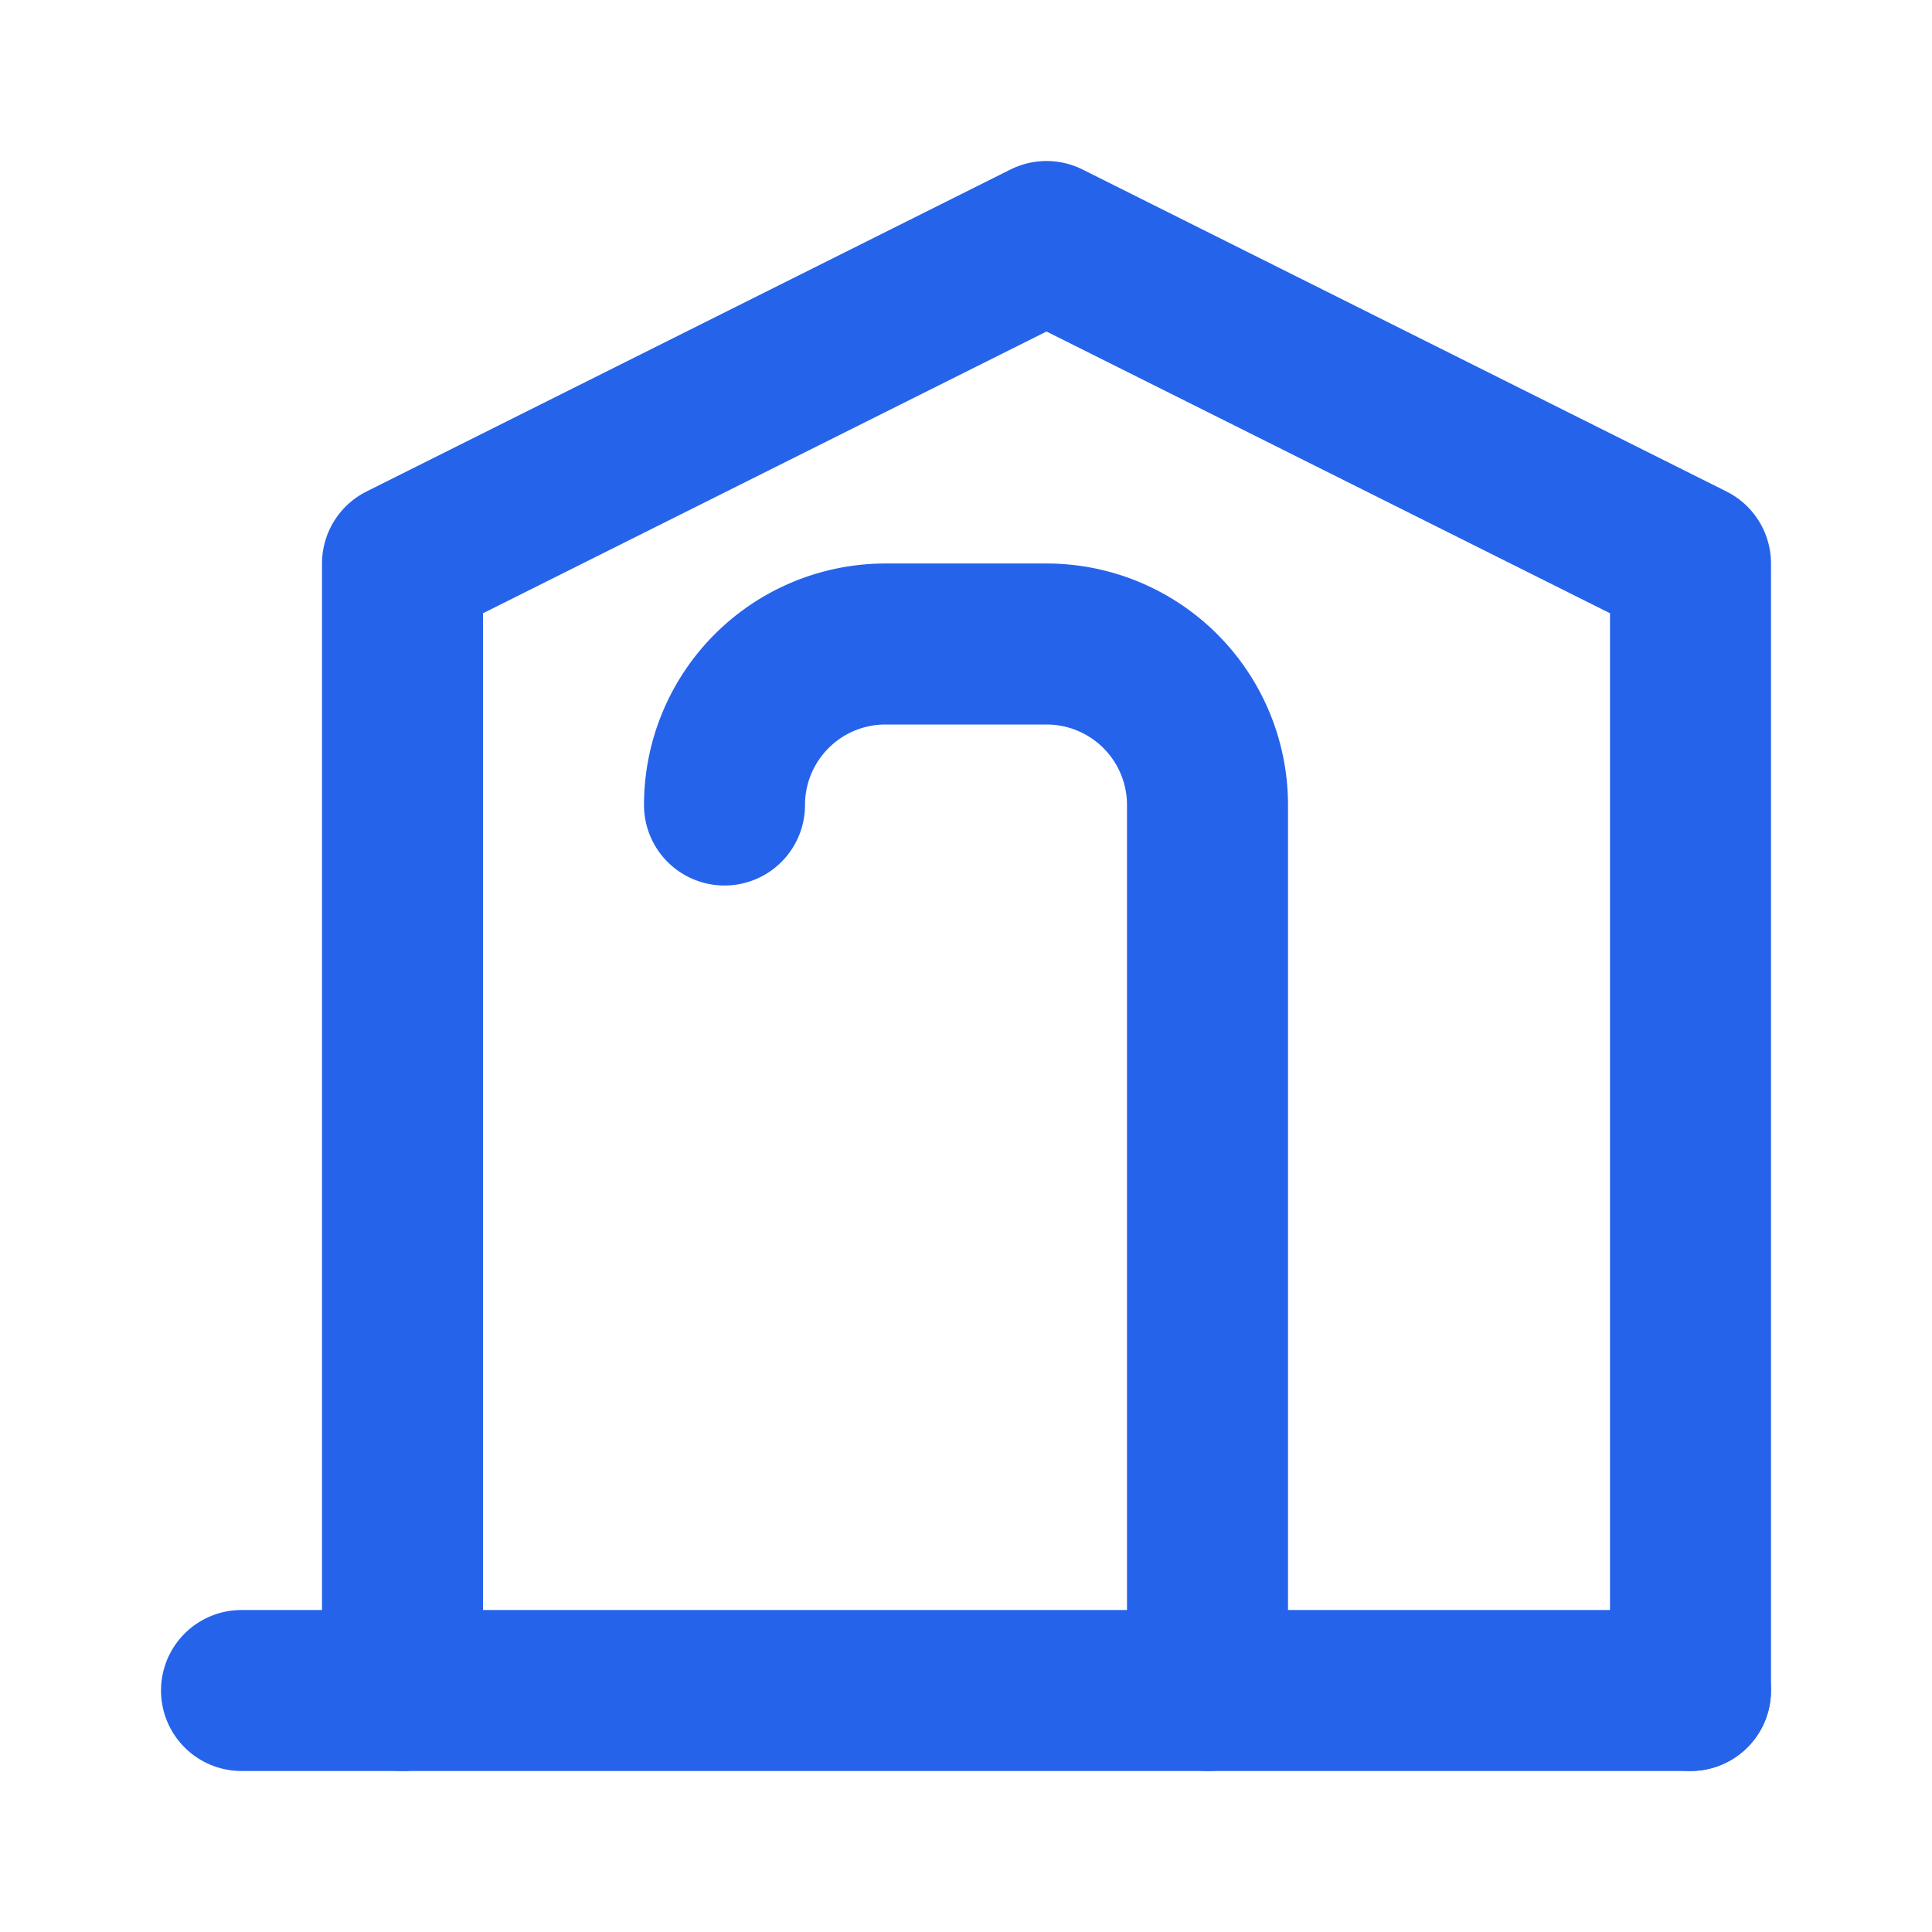
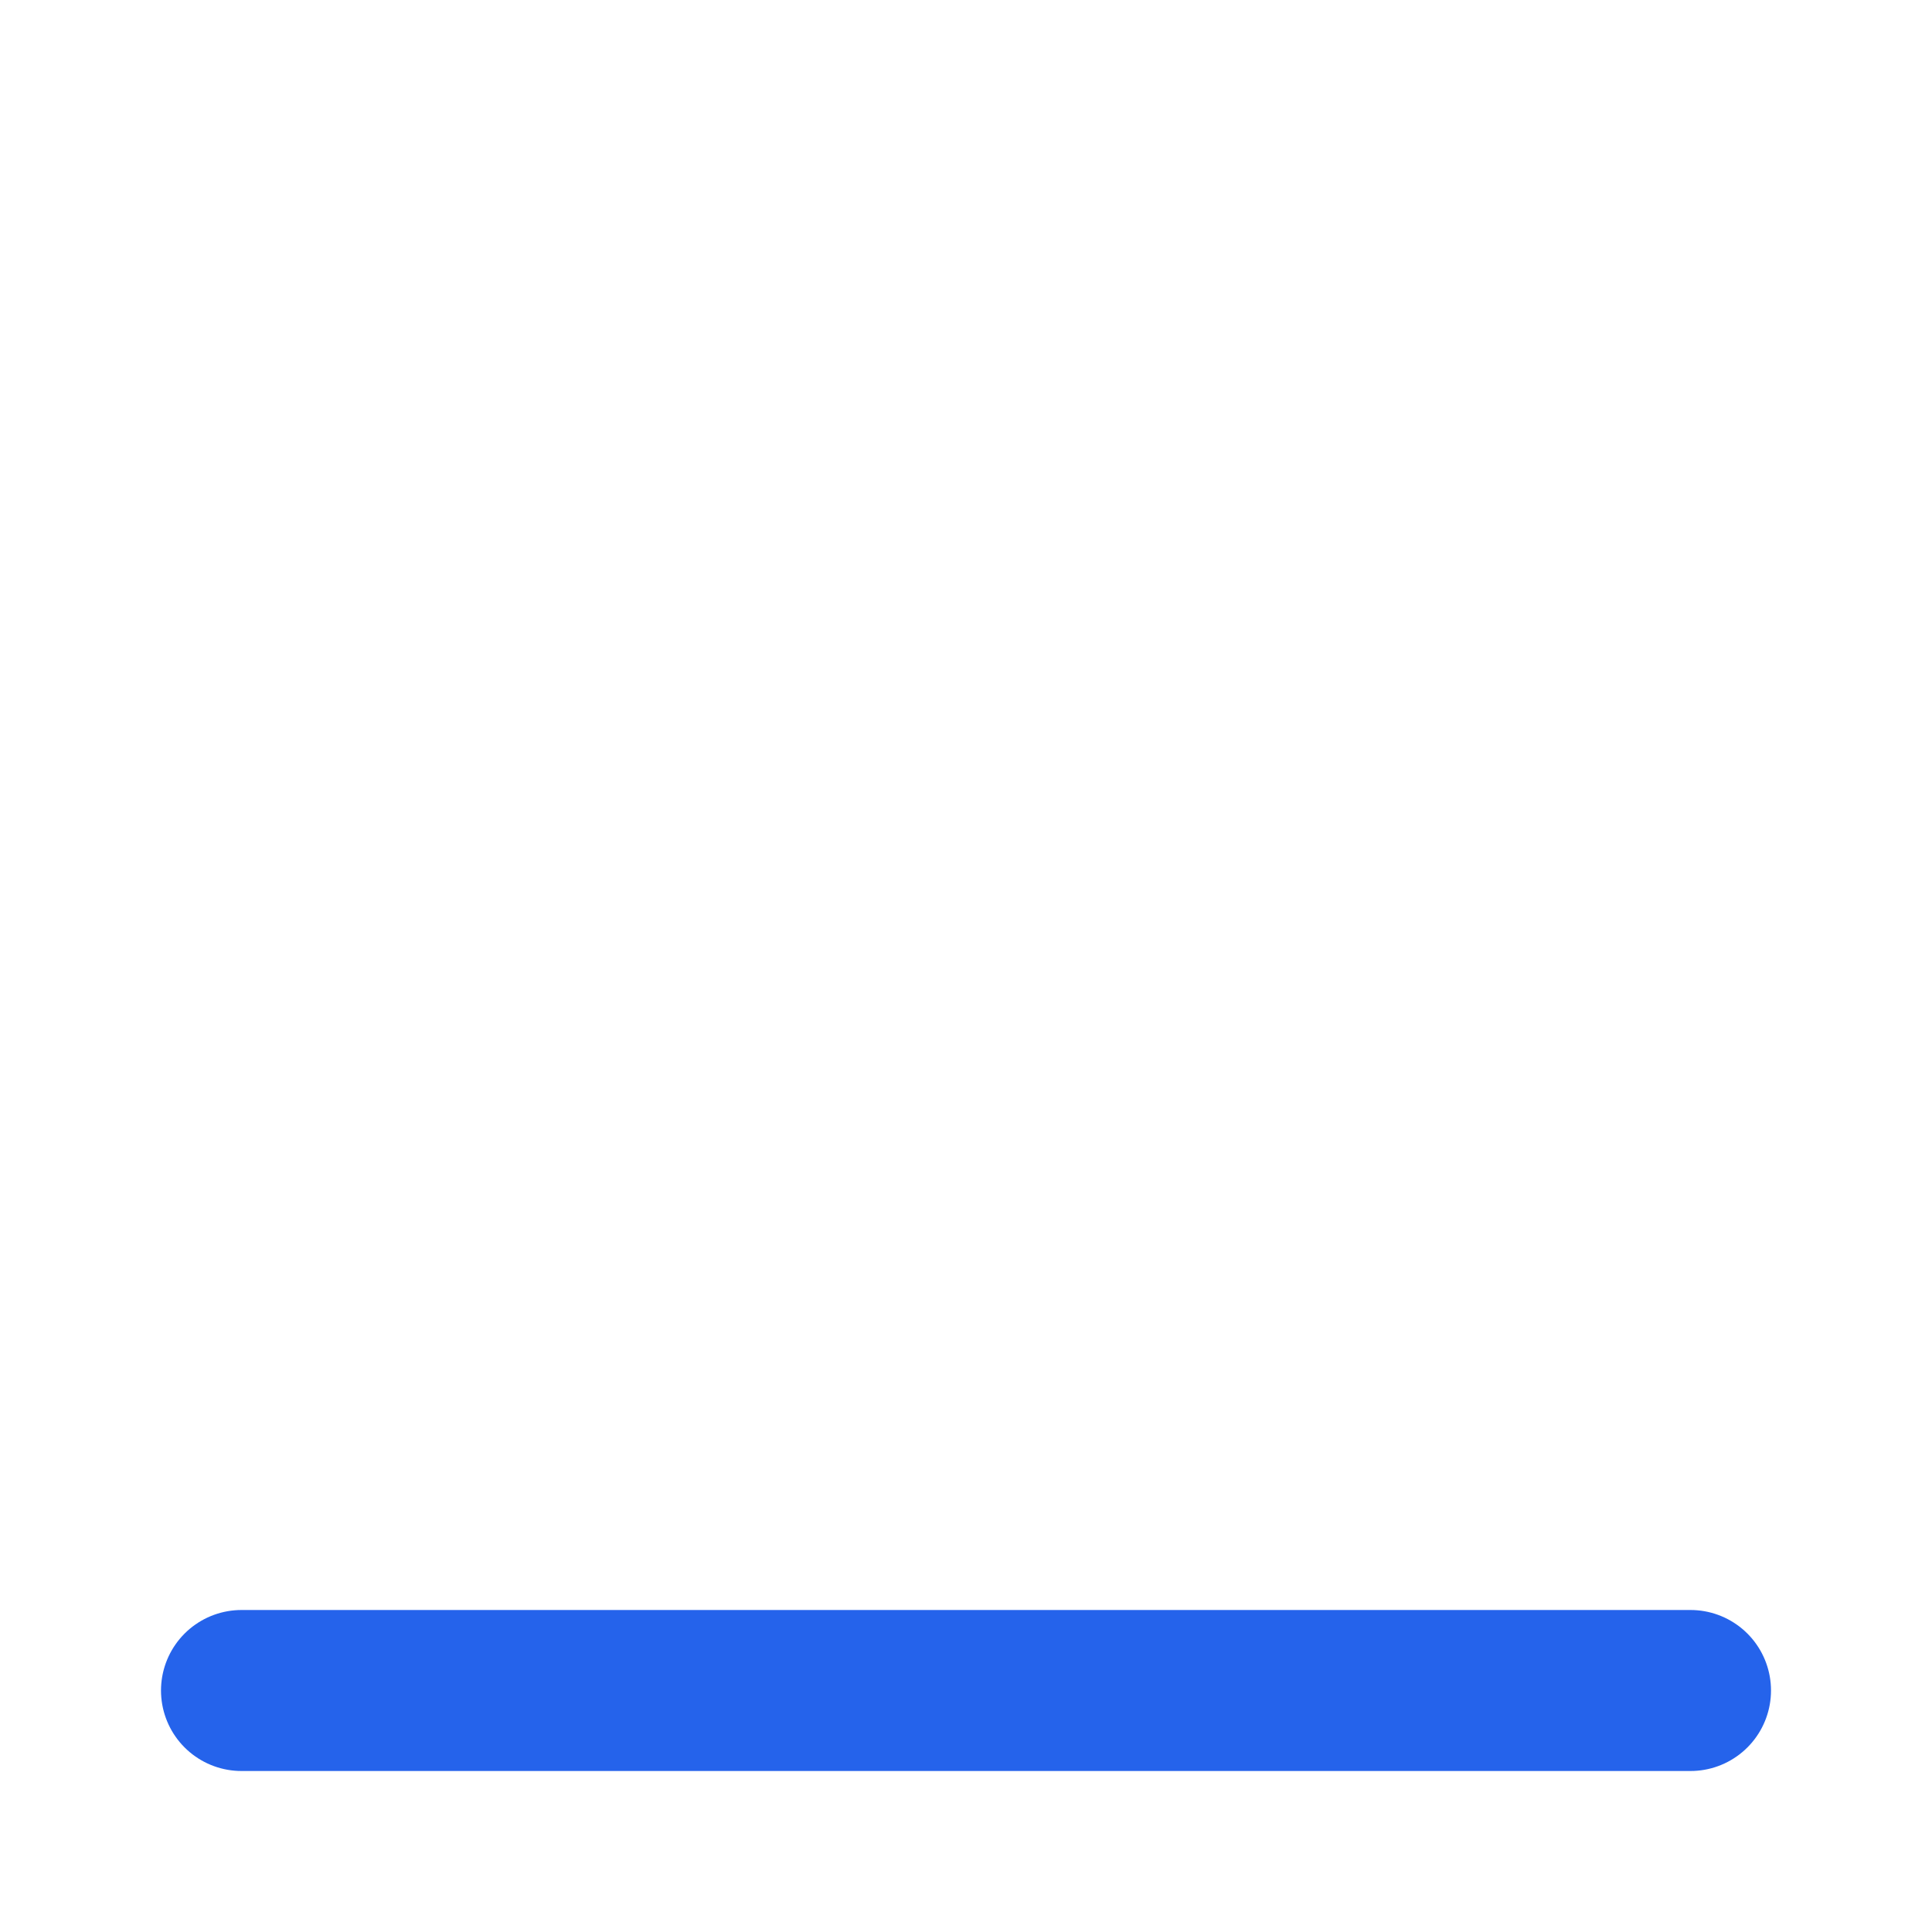
<svg xmlns="http://www.w3.org/2000/svg" viewBox="0 0 24 24" fill="none" stroke="#2563eb" stroke-width="2" stroke-linecap="round" stroke-linejoin="round">
  <path d="M3 21h18" />
-   <path d="M5 21V7l8-4 8 4v14" />
-   <path d="M9 10a2 2 0 0 1 2-2h2a2 2 0 0 1 2 2v11" />
</svg>